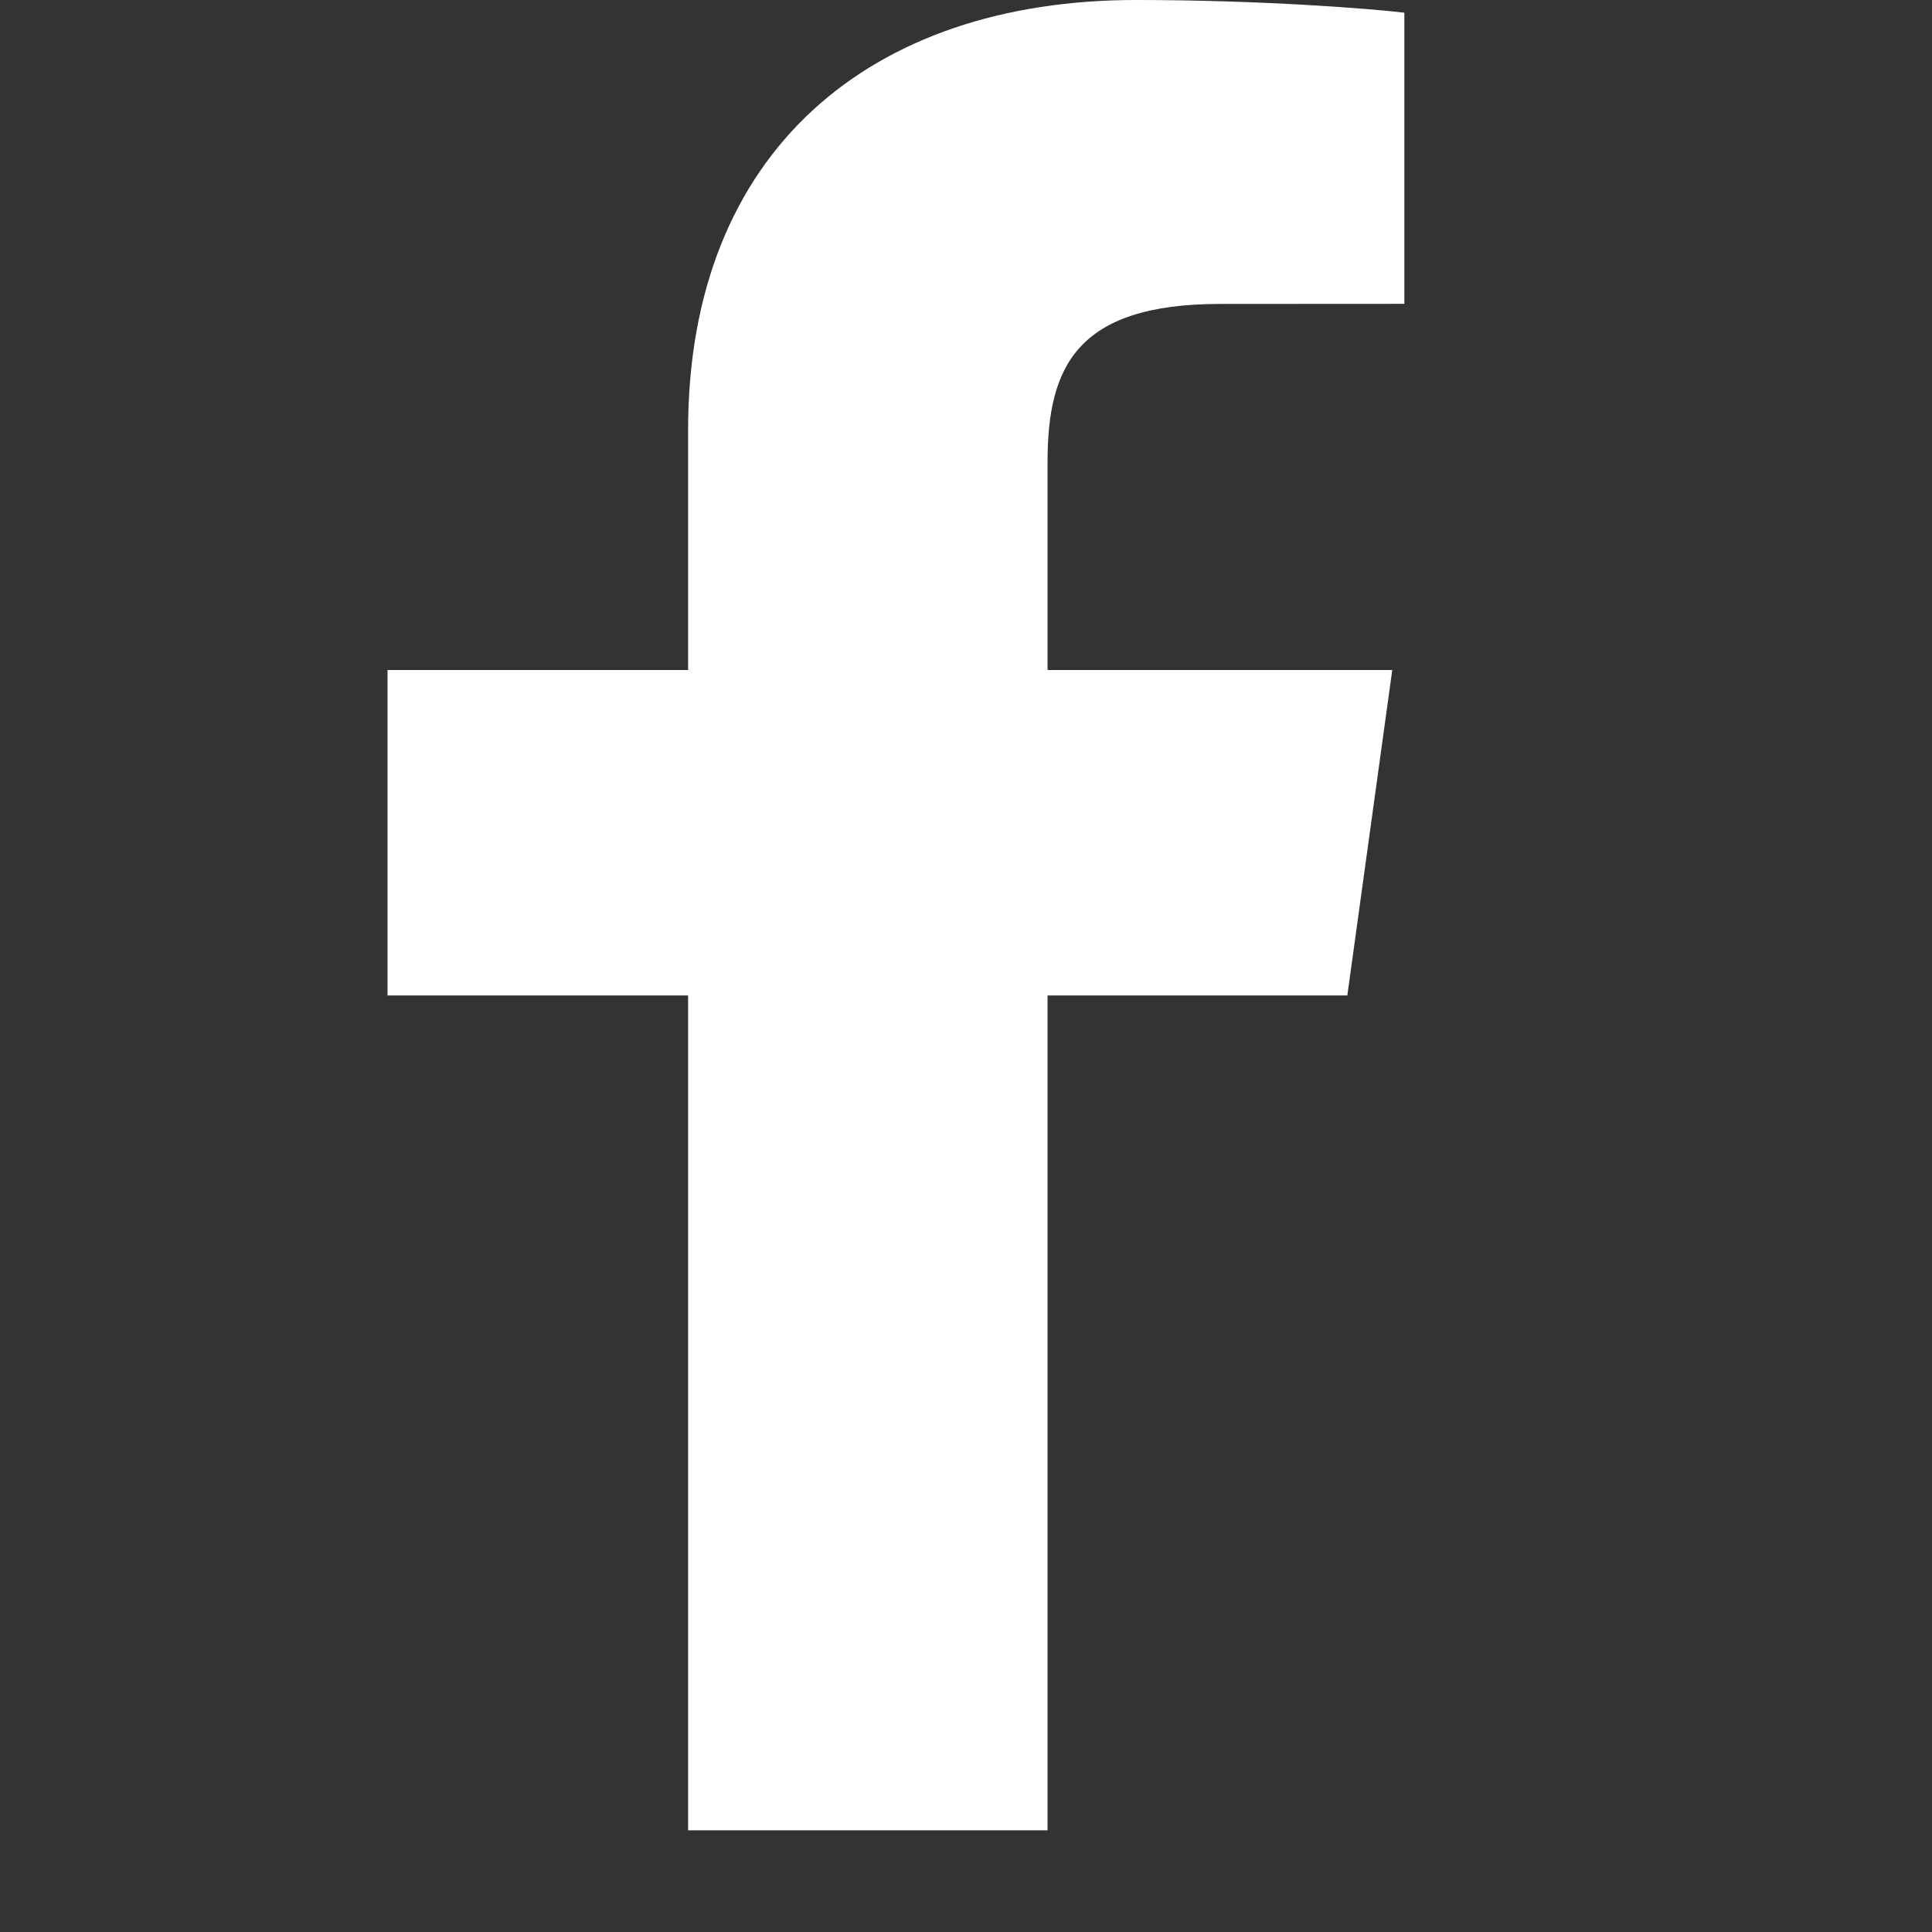
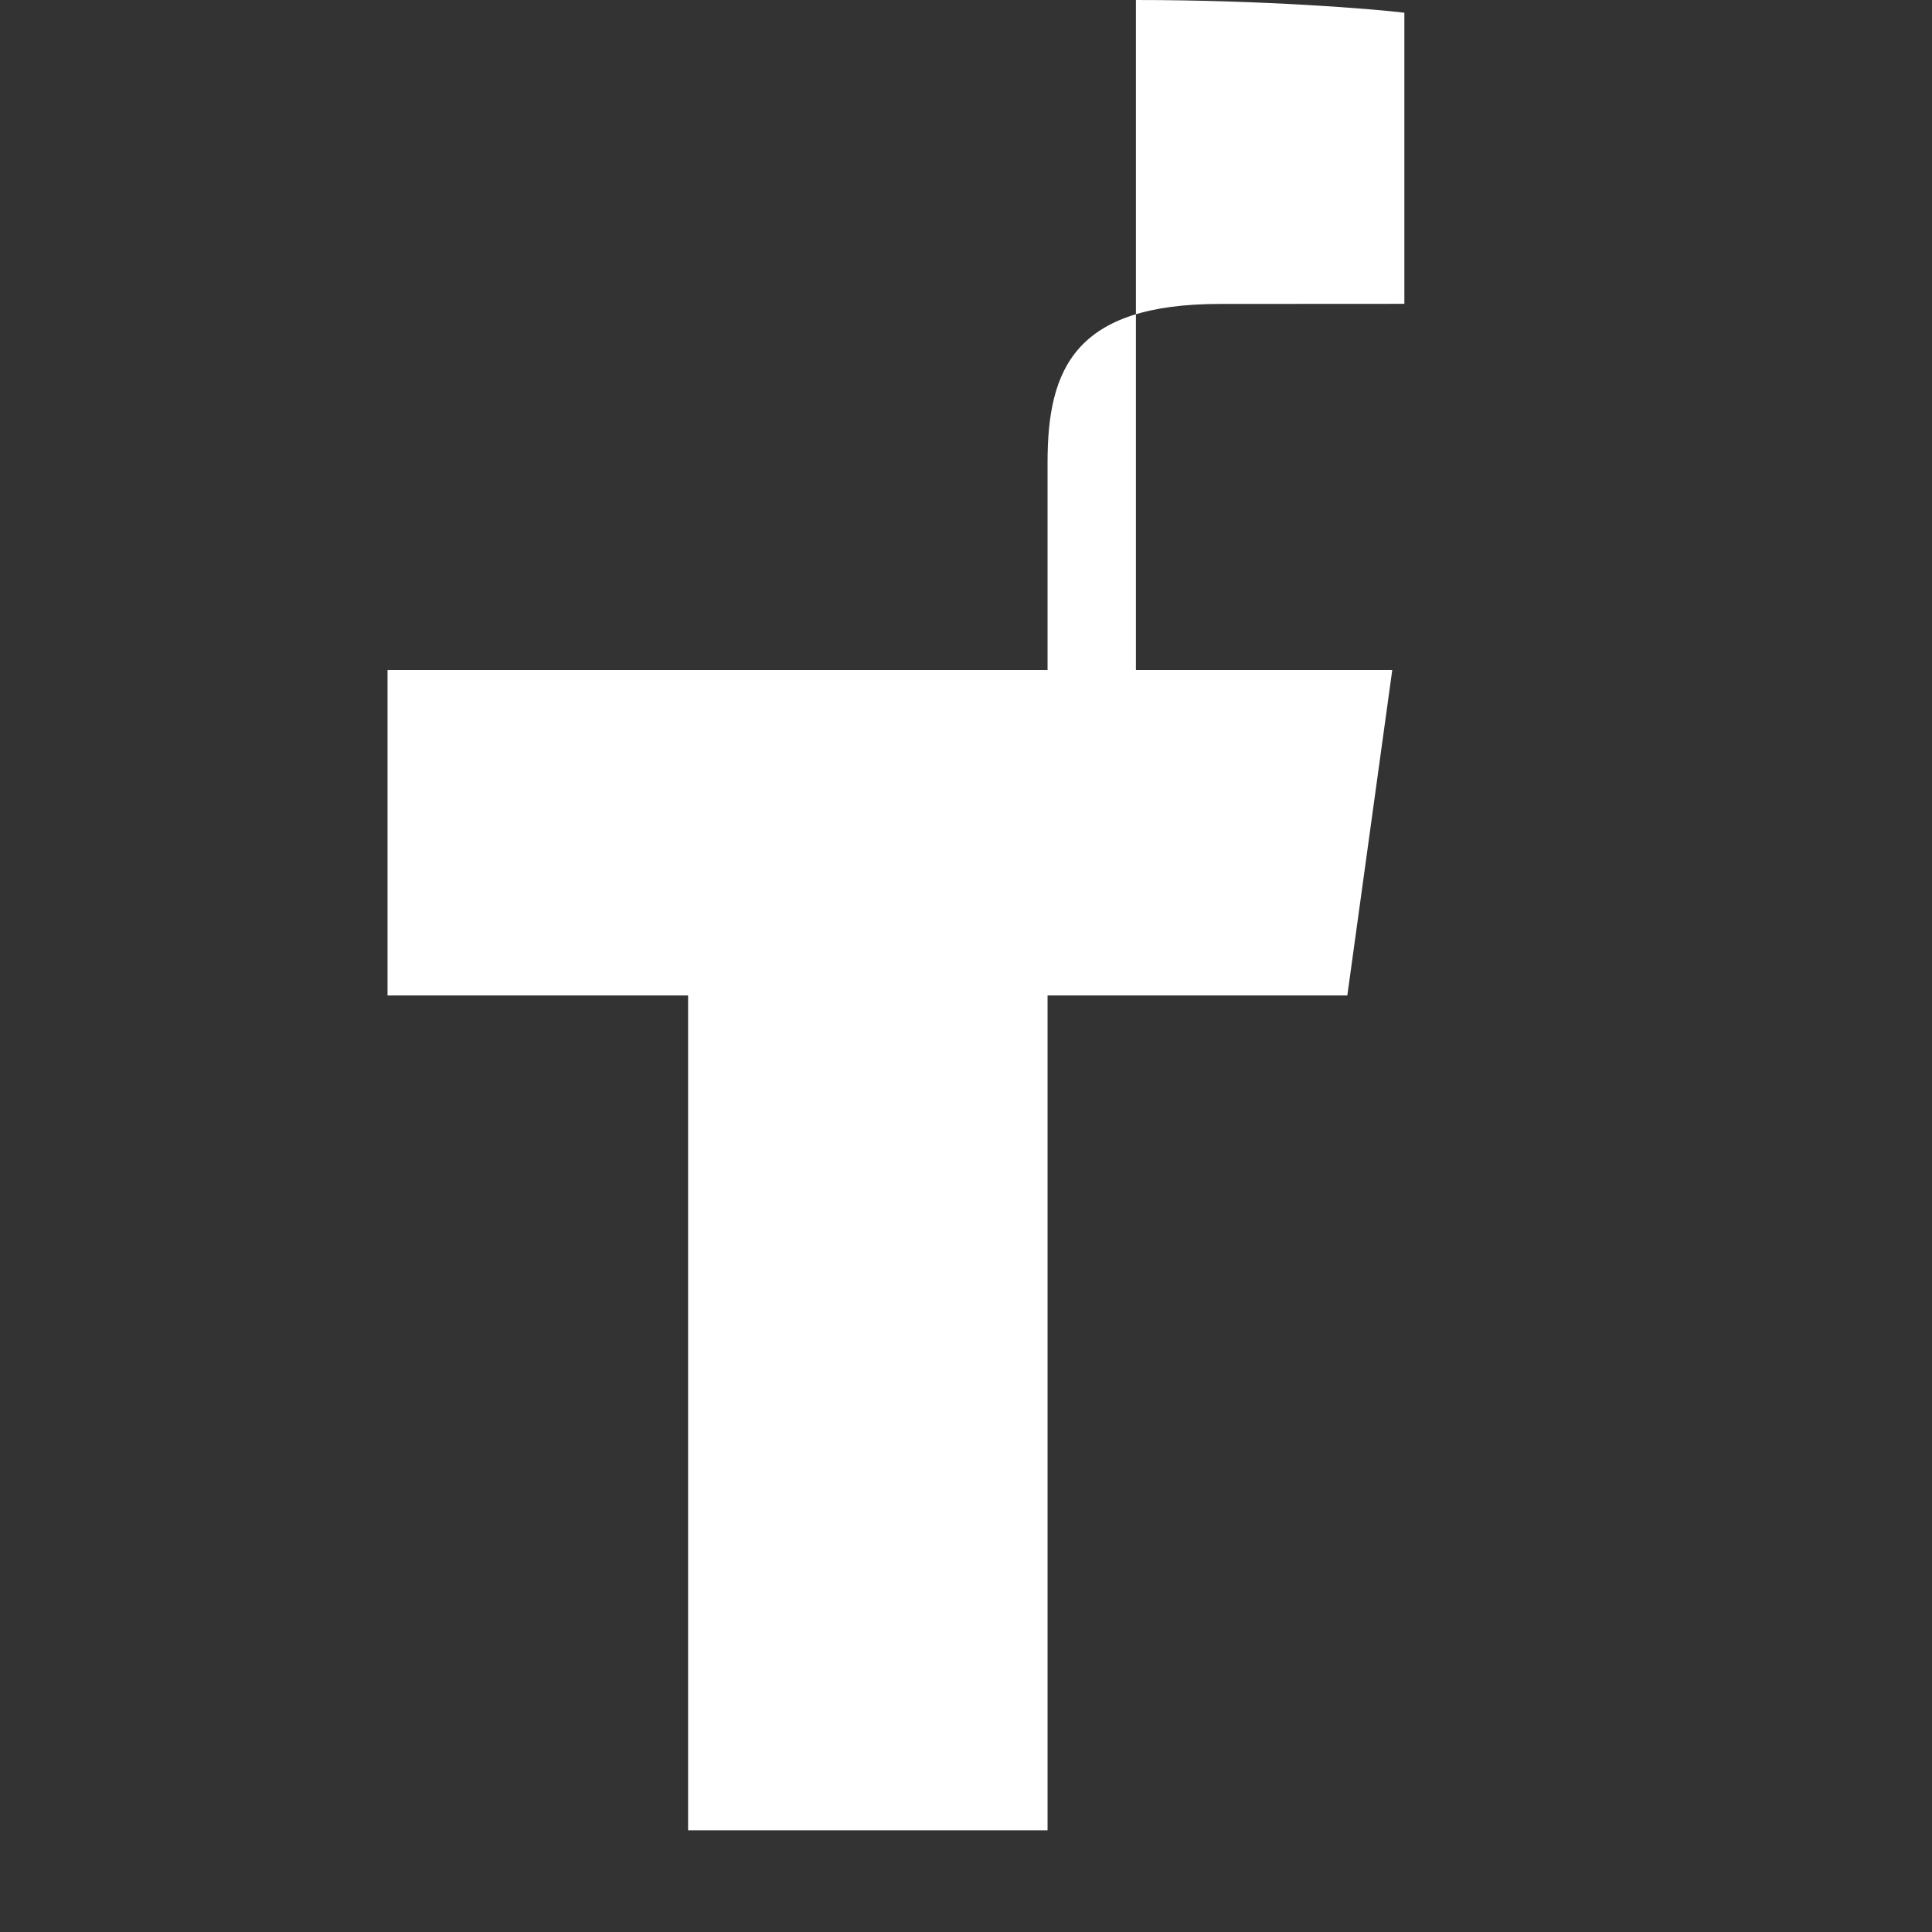
<svg xmlns="http://www.w3.org/2000/svg" width="19" height="19" viewBox="0 0 19 19" fill="none">
  <rect x="0" y="0" width="19" height="19" fill="#333333" stroke="none" />
-   <path d="M10.302 18V9.79H13.25L13.692 6.589H10.302V4.546C10.302 3.62 10.576 2.989 11.999 2.989L13.811 2.988V0.125C13.498 0.087 12.422 0 11.171 0C8.557 0 6.767 1.491 6.767 4.229V6.589H3.811V9.79H6.767V18H10.302Z" fill="white" />
+   <path d="M10.302 18V9.79H13.25L13.692 6.589H10.302V4.546C10.302 3.62 10.576 2.989 11.999 2.989L13.811 2.988V0.125C13.498 0.087 12.422 0 11.171 0V6.589H3.811V9.79H6.767V18H10.302Z" fill="white" />
</svg>